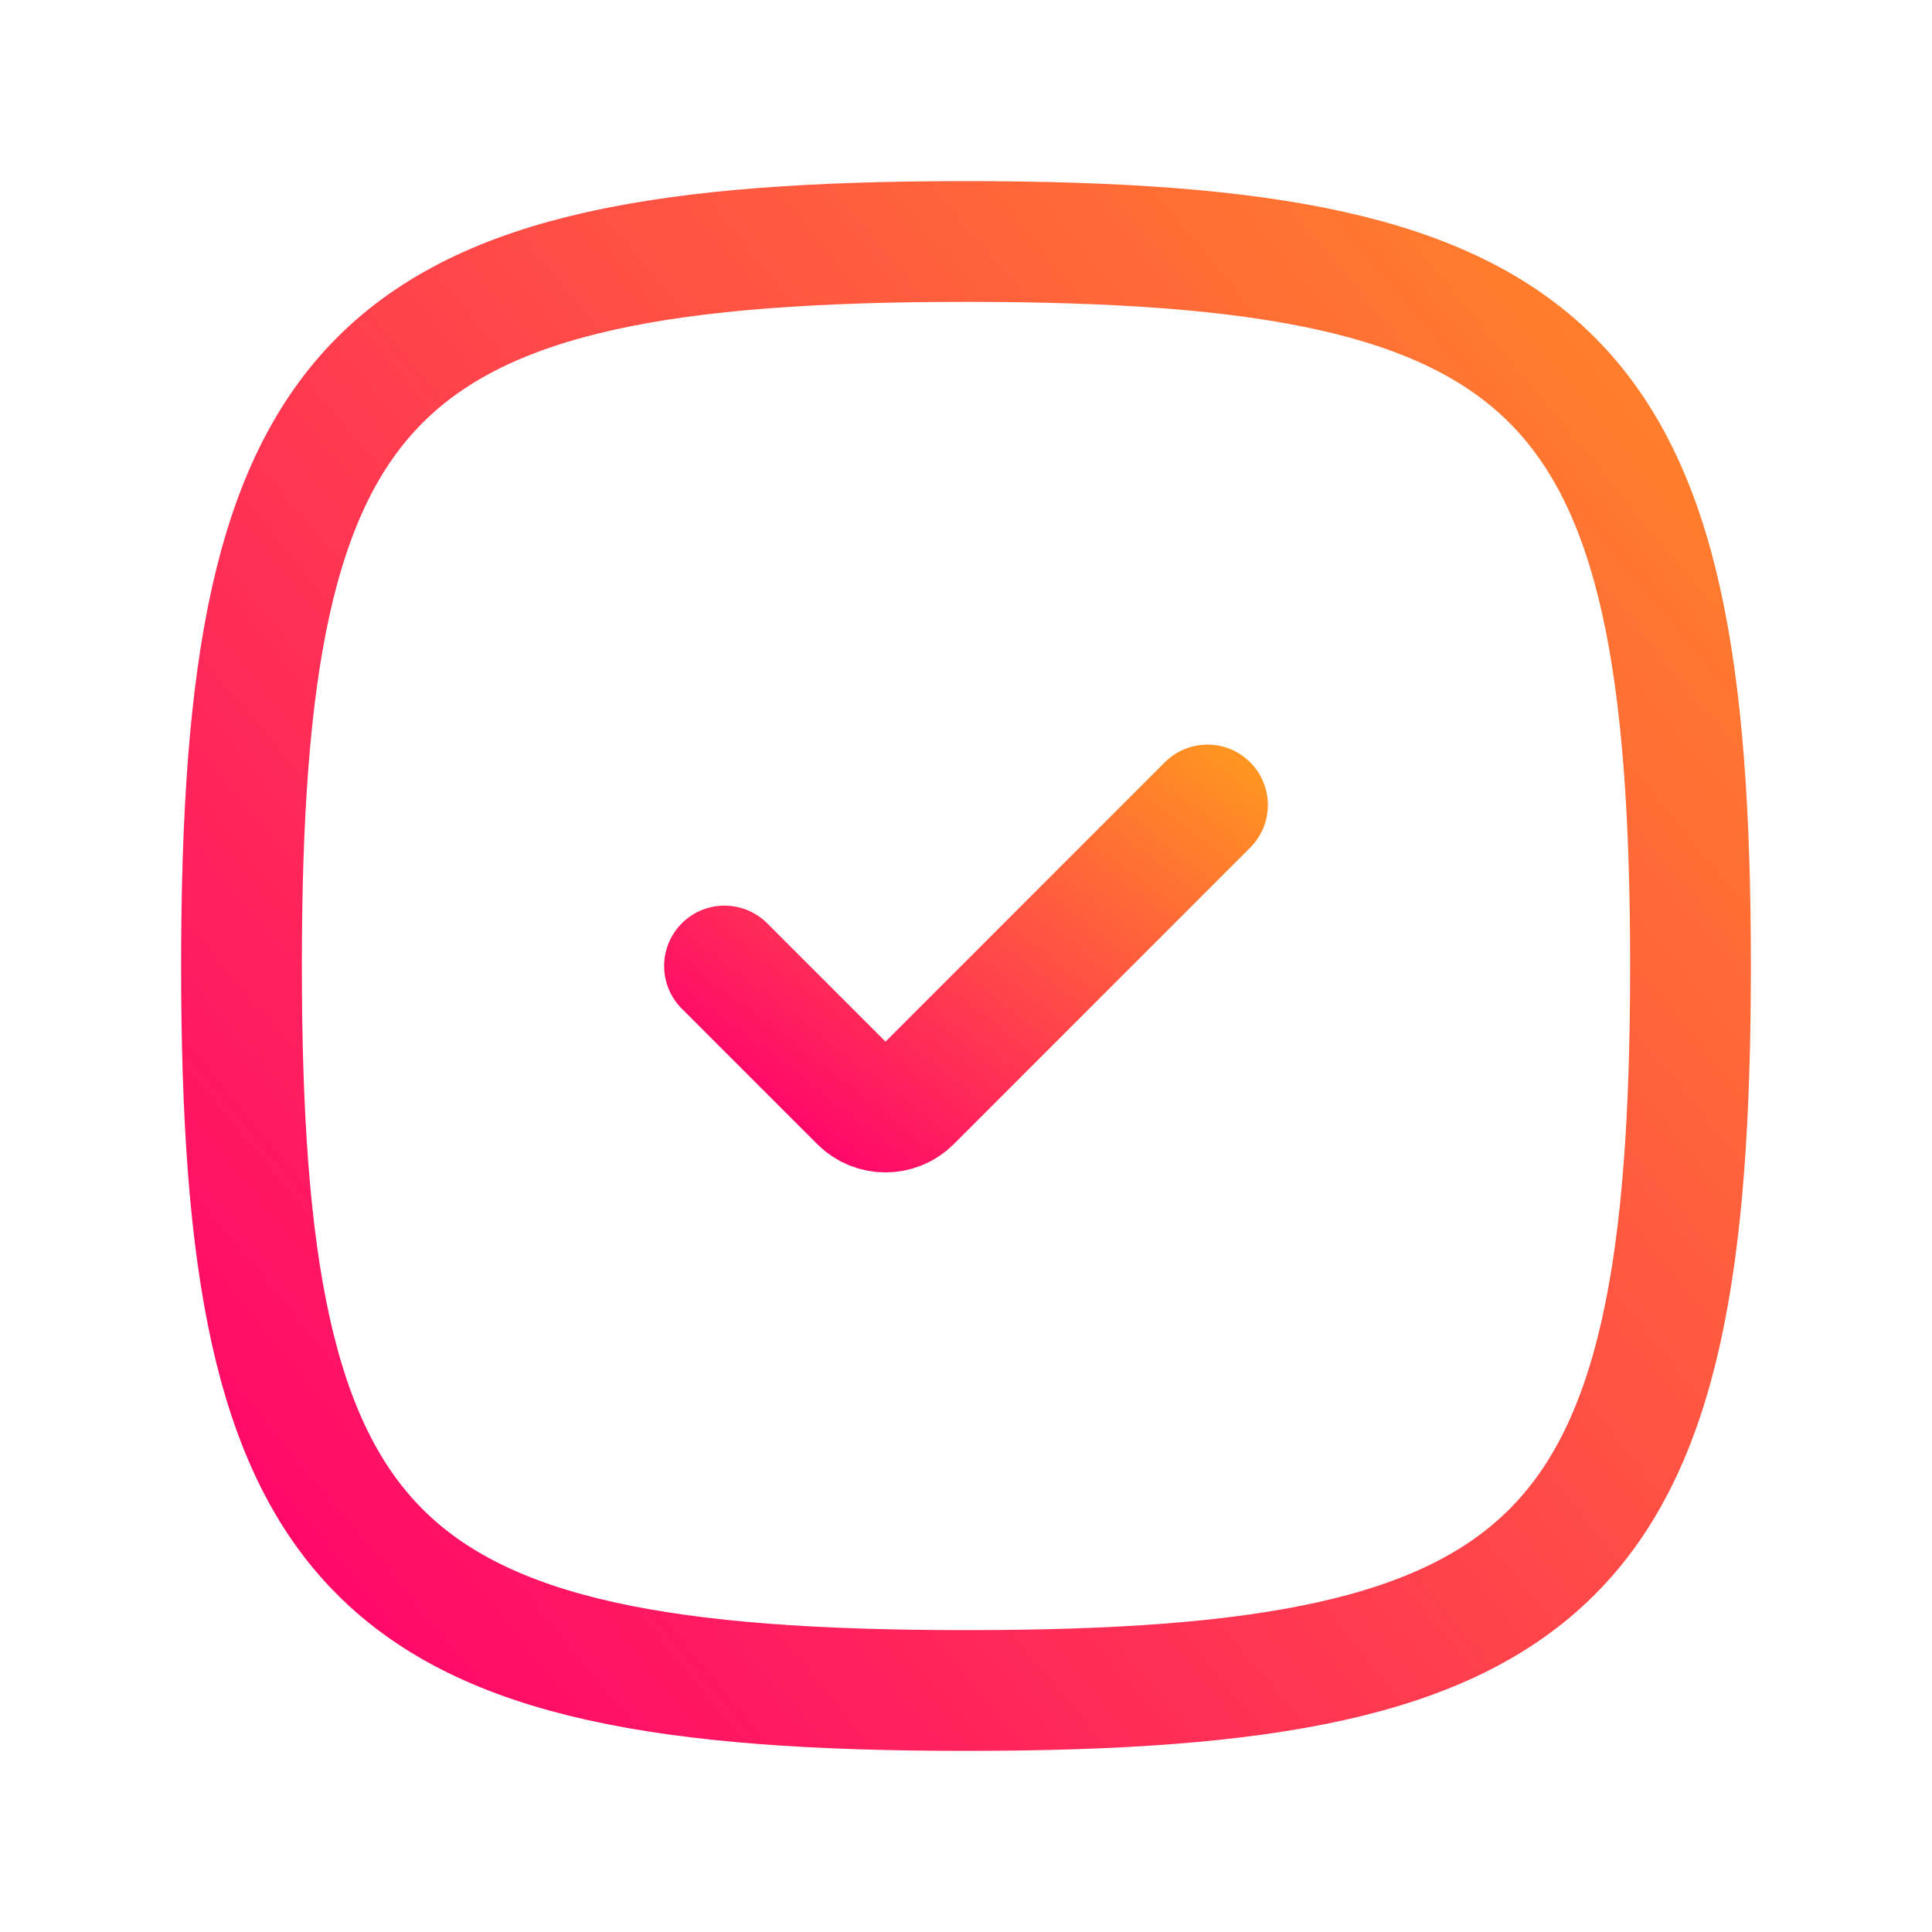
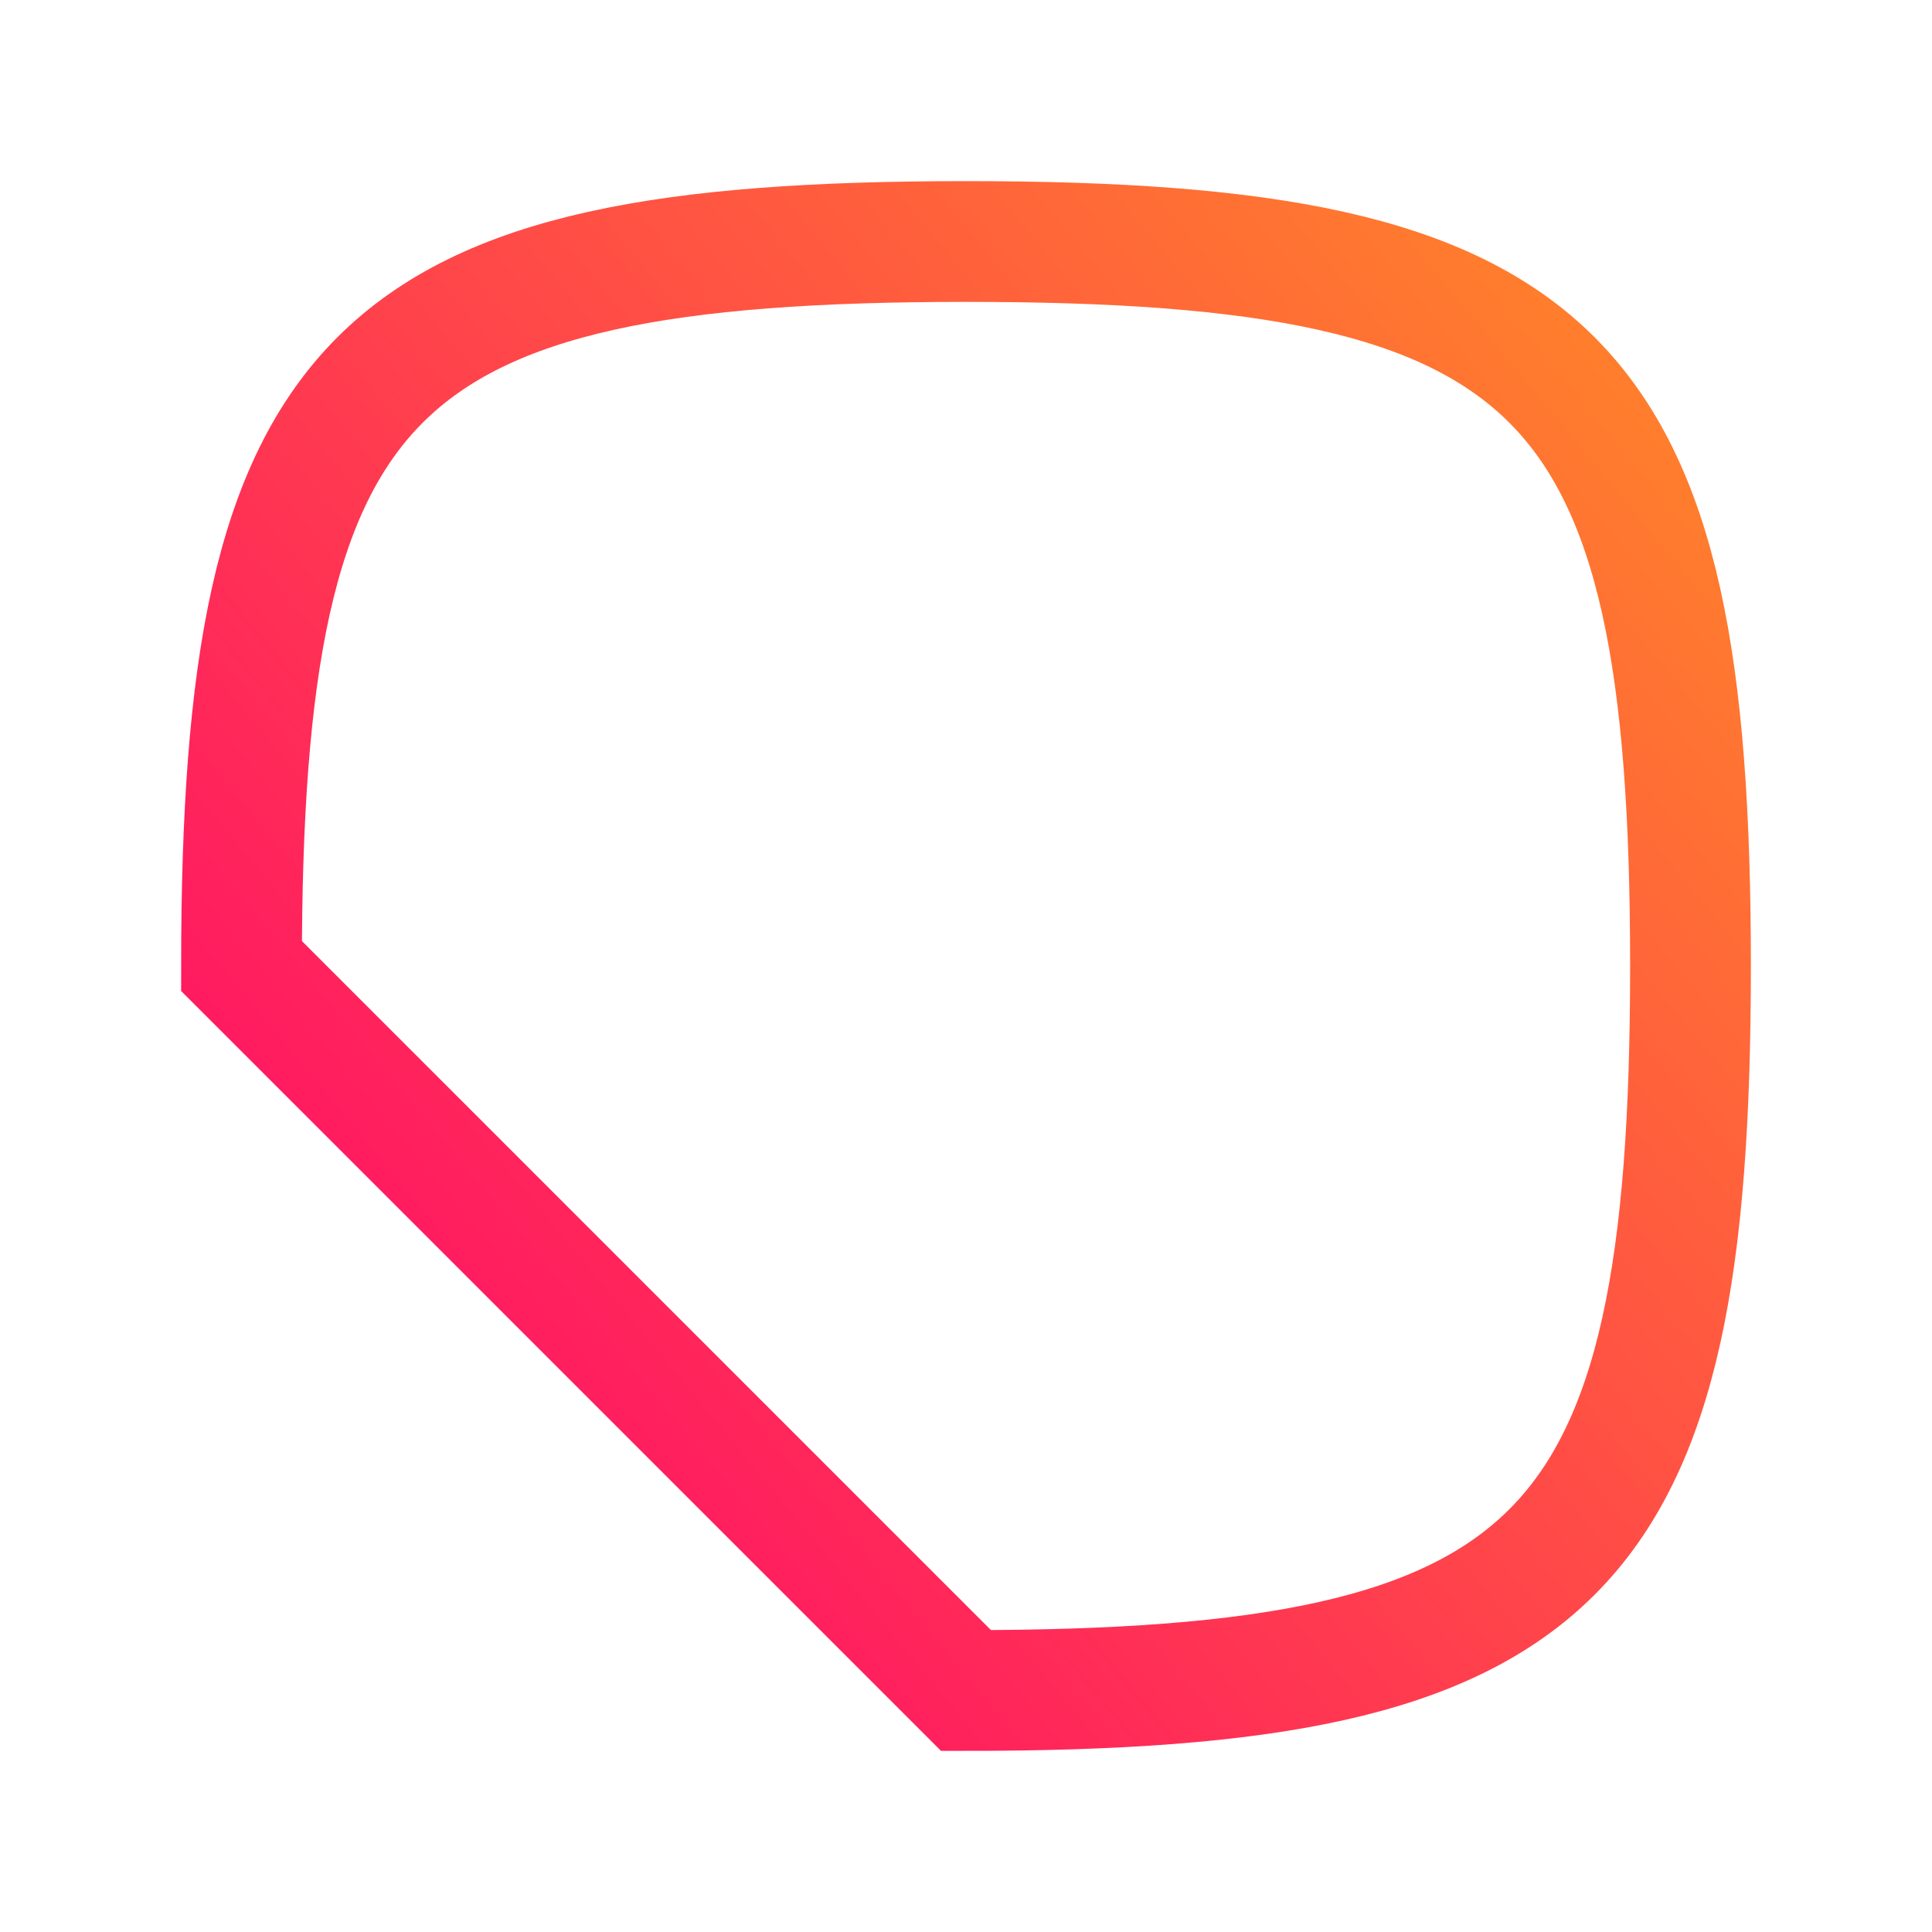
<svg xmlns="http://www.w3.org/2000/svg" width="32" height="32" viewBox="0 0 32 32" fill="none">
-   <path d="M4 16C4 6.118 6.118 4 16 4C25.882 4 28 6.118 28 16C28 25.882 25.882 28 16 28C6.118 28 4 25.882 4 16Z" stroke="url(#paint0_linear_681_92)" stroke-width="2" />
-   <path d="M12 16L14.244 18.244C14.477 18.477 14.856 18.477 15.09 18.244L20 13.333" stroke="url(#paint1_linear_681_92)" stroke-width="2" stroke-linecap="round" stroke-linejoin="round" />
+   <path d="M4 16C4 6.118 6.118 4 16 4C25.882 4 28 6.118 28 16C28 25.882 25.882 28 16 28Z" stroke="url(#paint0_linear_681_92)" stroke-width="2" />
  <defs>
    <linearGradient id="paint0_linear_681_92" x1="8.085" y1="32.94" x2="44.785" y2="2.52" gradientUnits="userSpaceOnUse">
      <stop stop-color="#FF006E" />
      <stop offset="1" stop-color="#FFBE0B" />
    </linearGradient>
    <linearGradient id="paint1_linear_681_92" x1="13.362" y1="19.466" x2="21.005" y2="9.5" gradientUnits="userSpaceOnUse">
      <stop stop-color="#FF006E" />
      <stop offset="1" stop-color="#FFBE0B" />
    </linearGradient>
  </defs>
</svg>